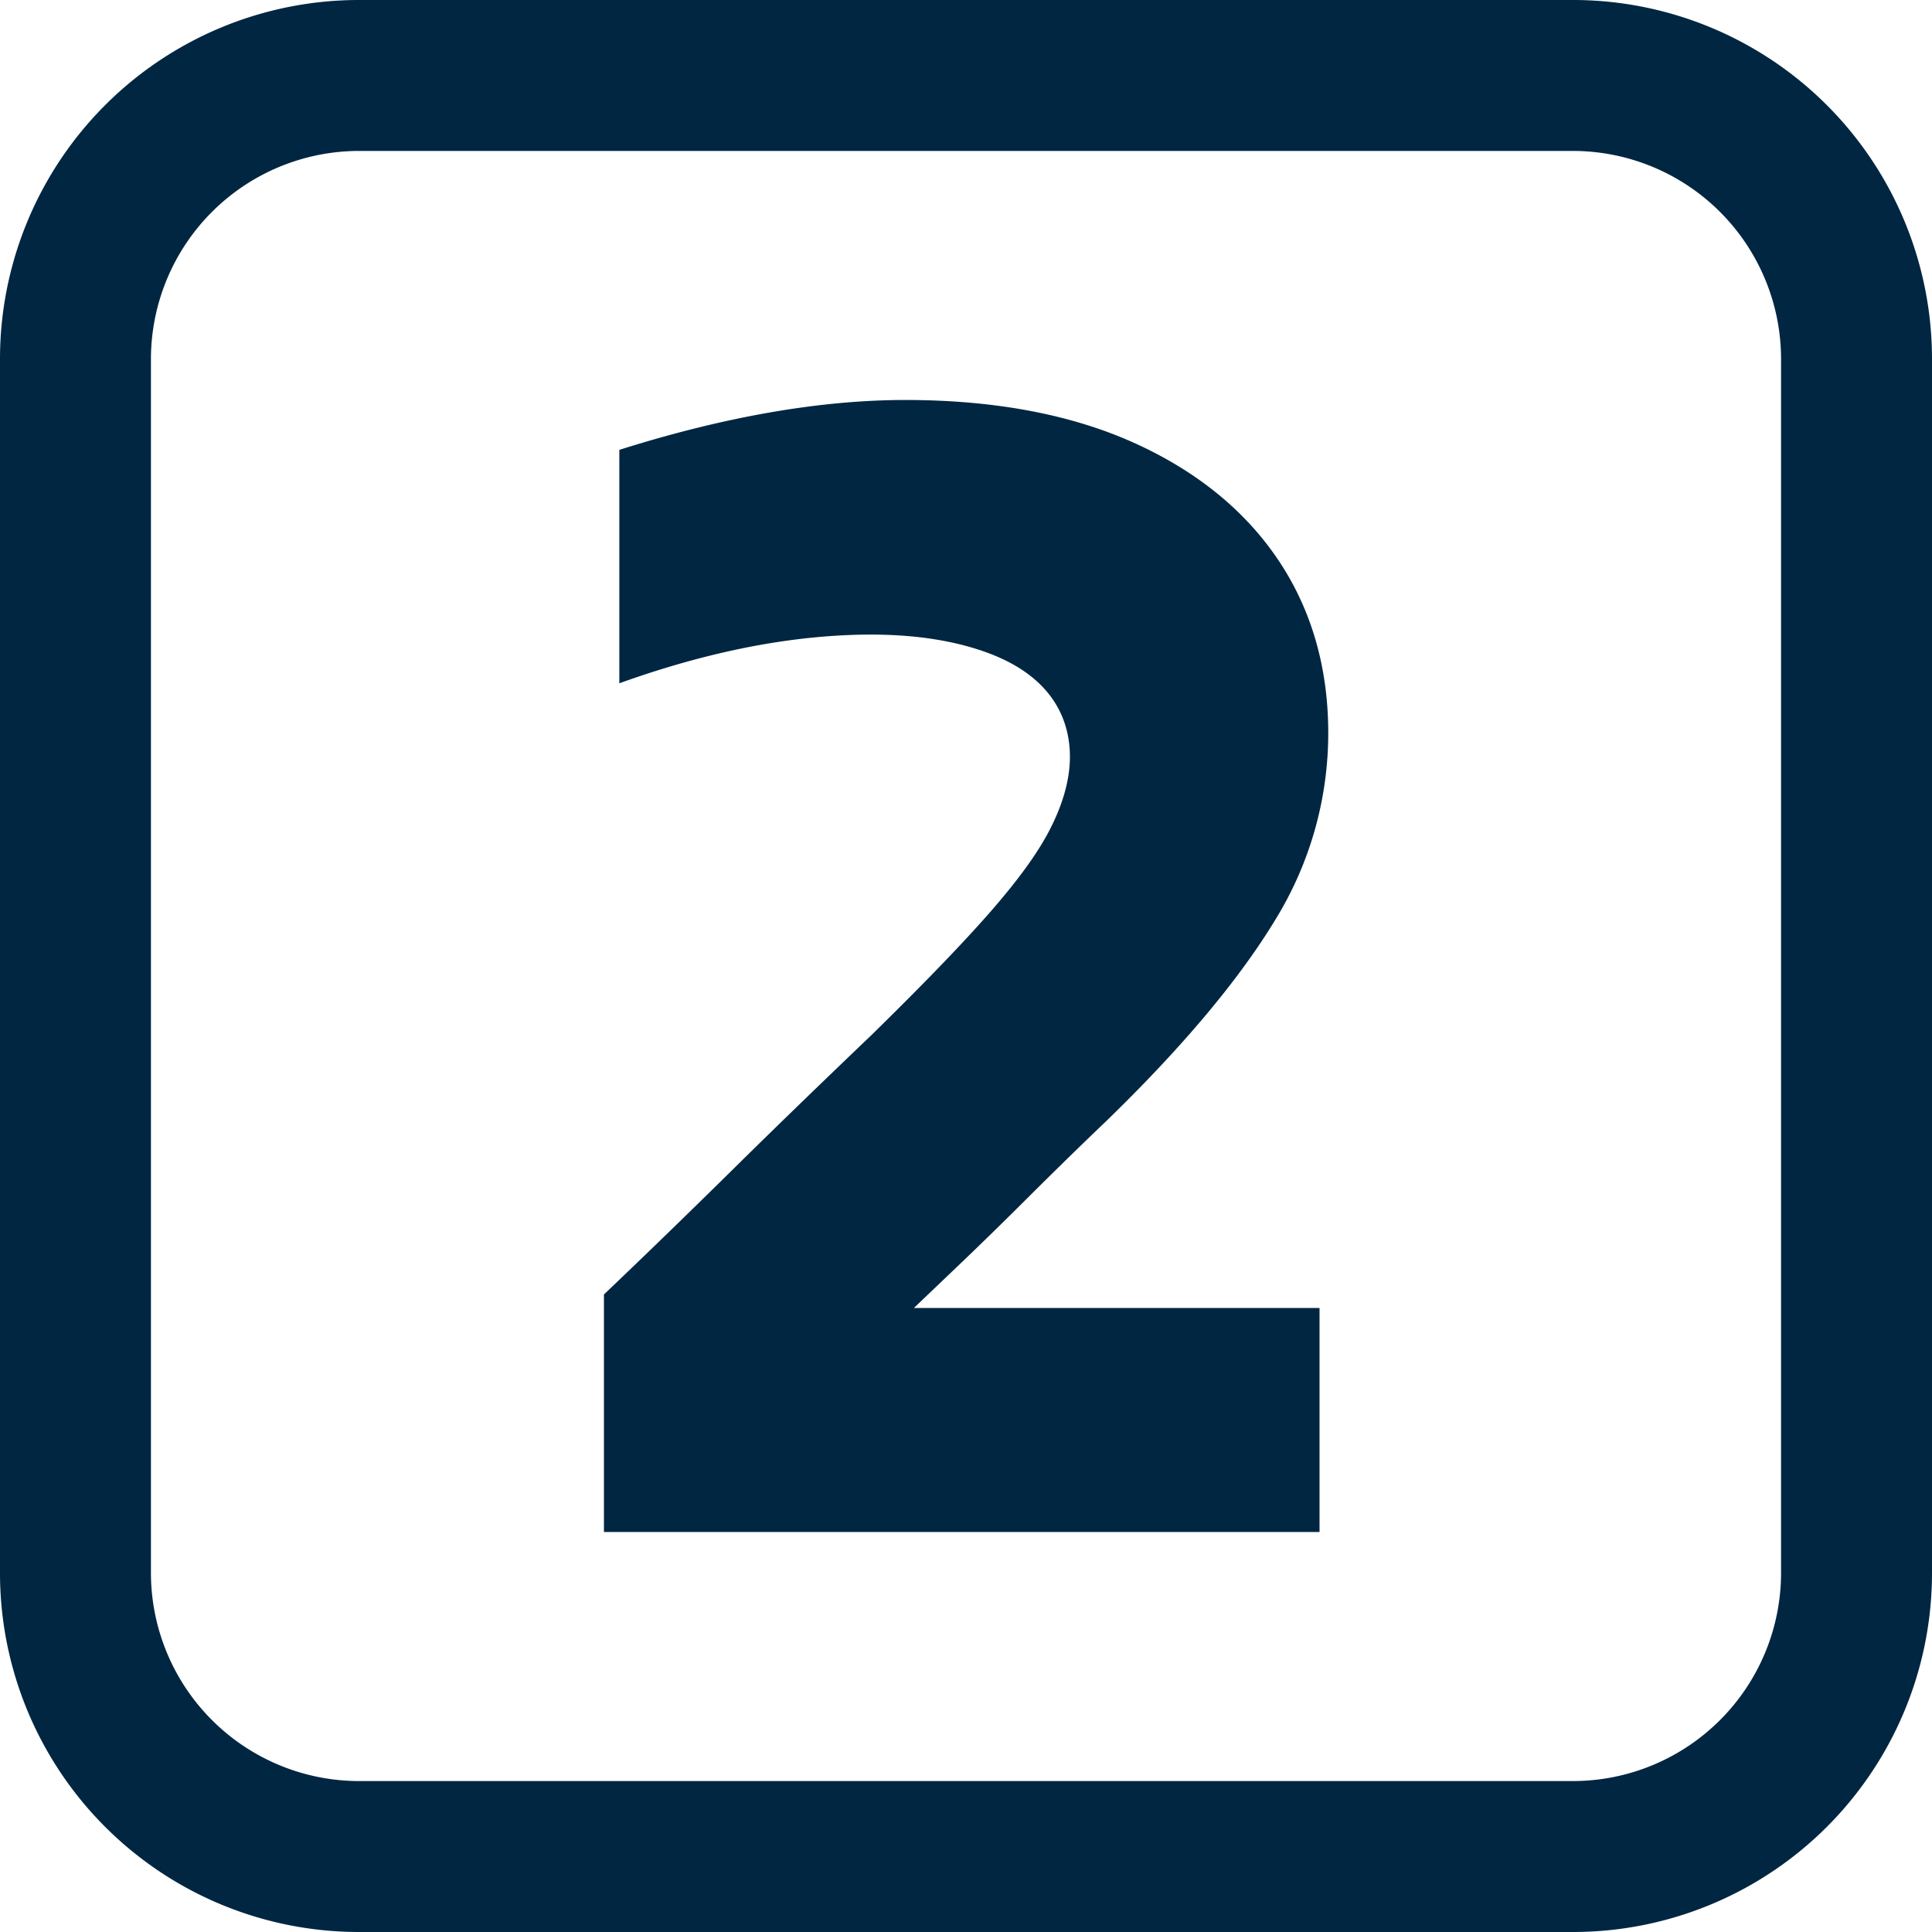
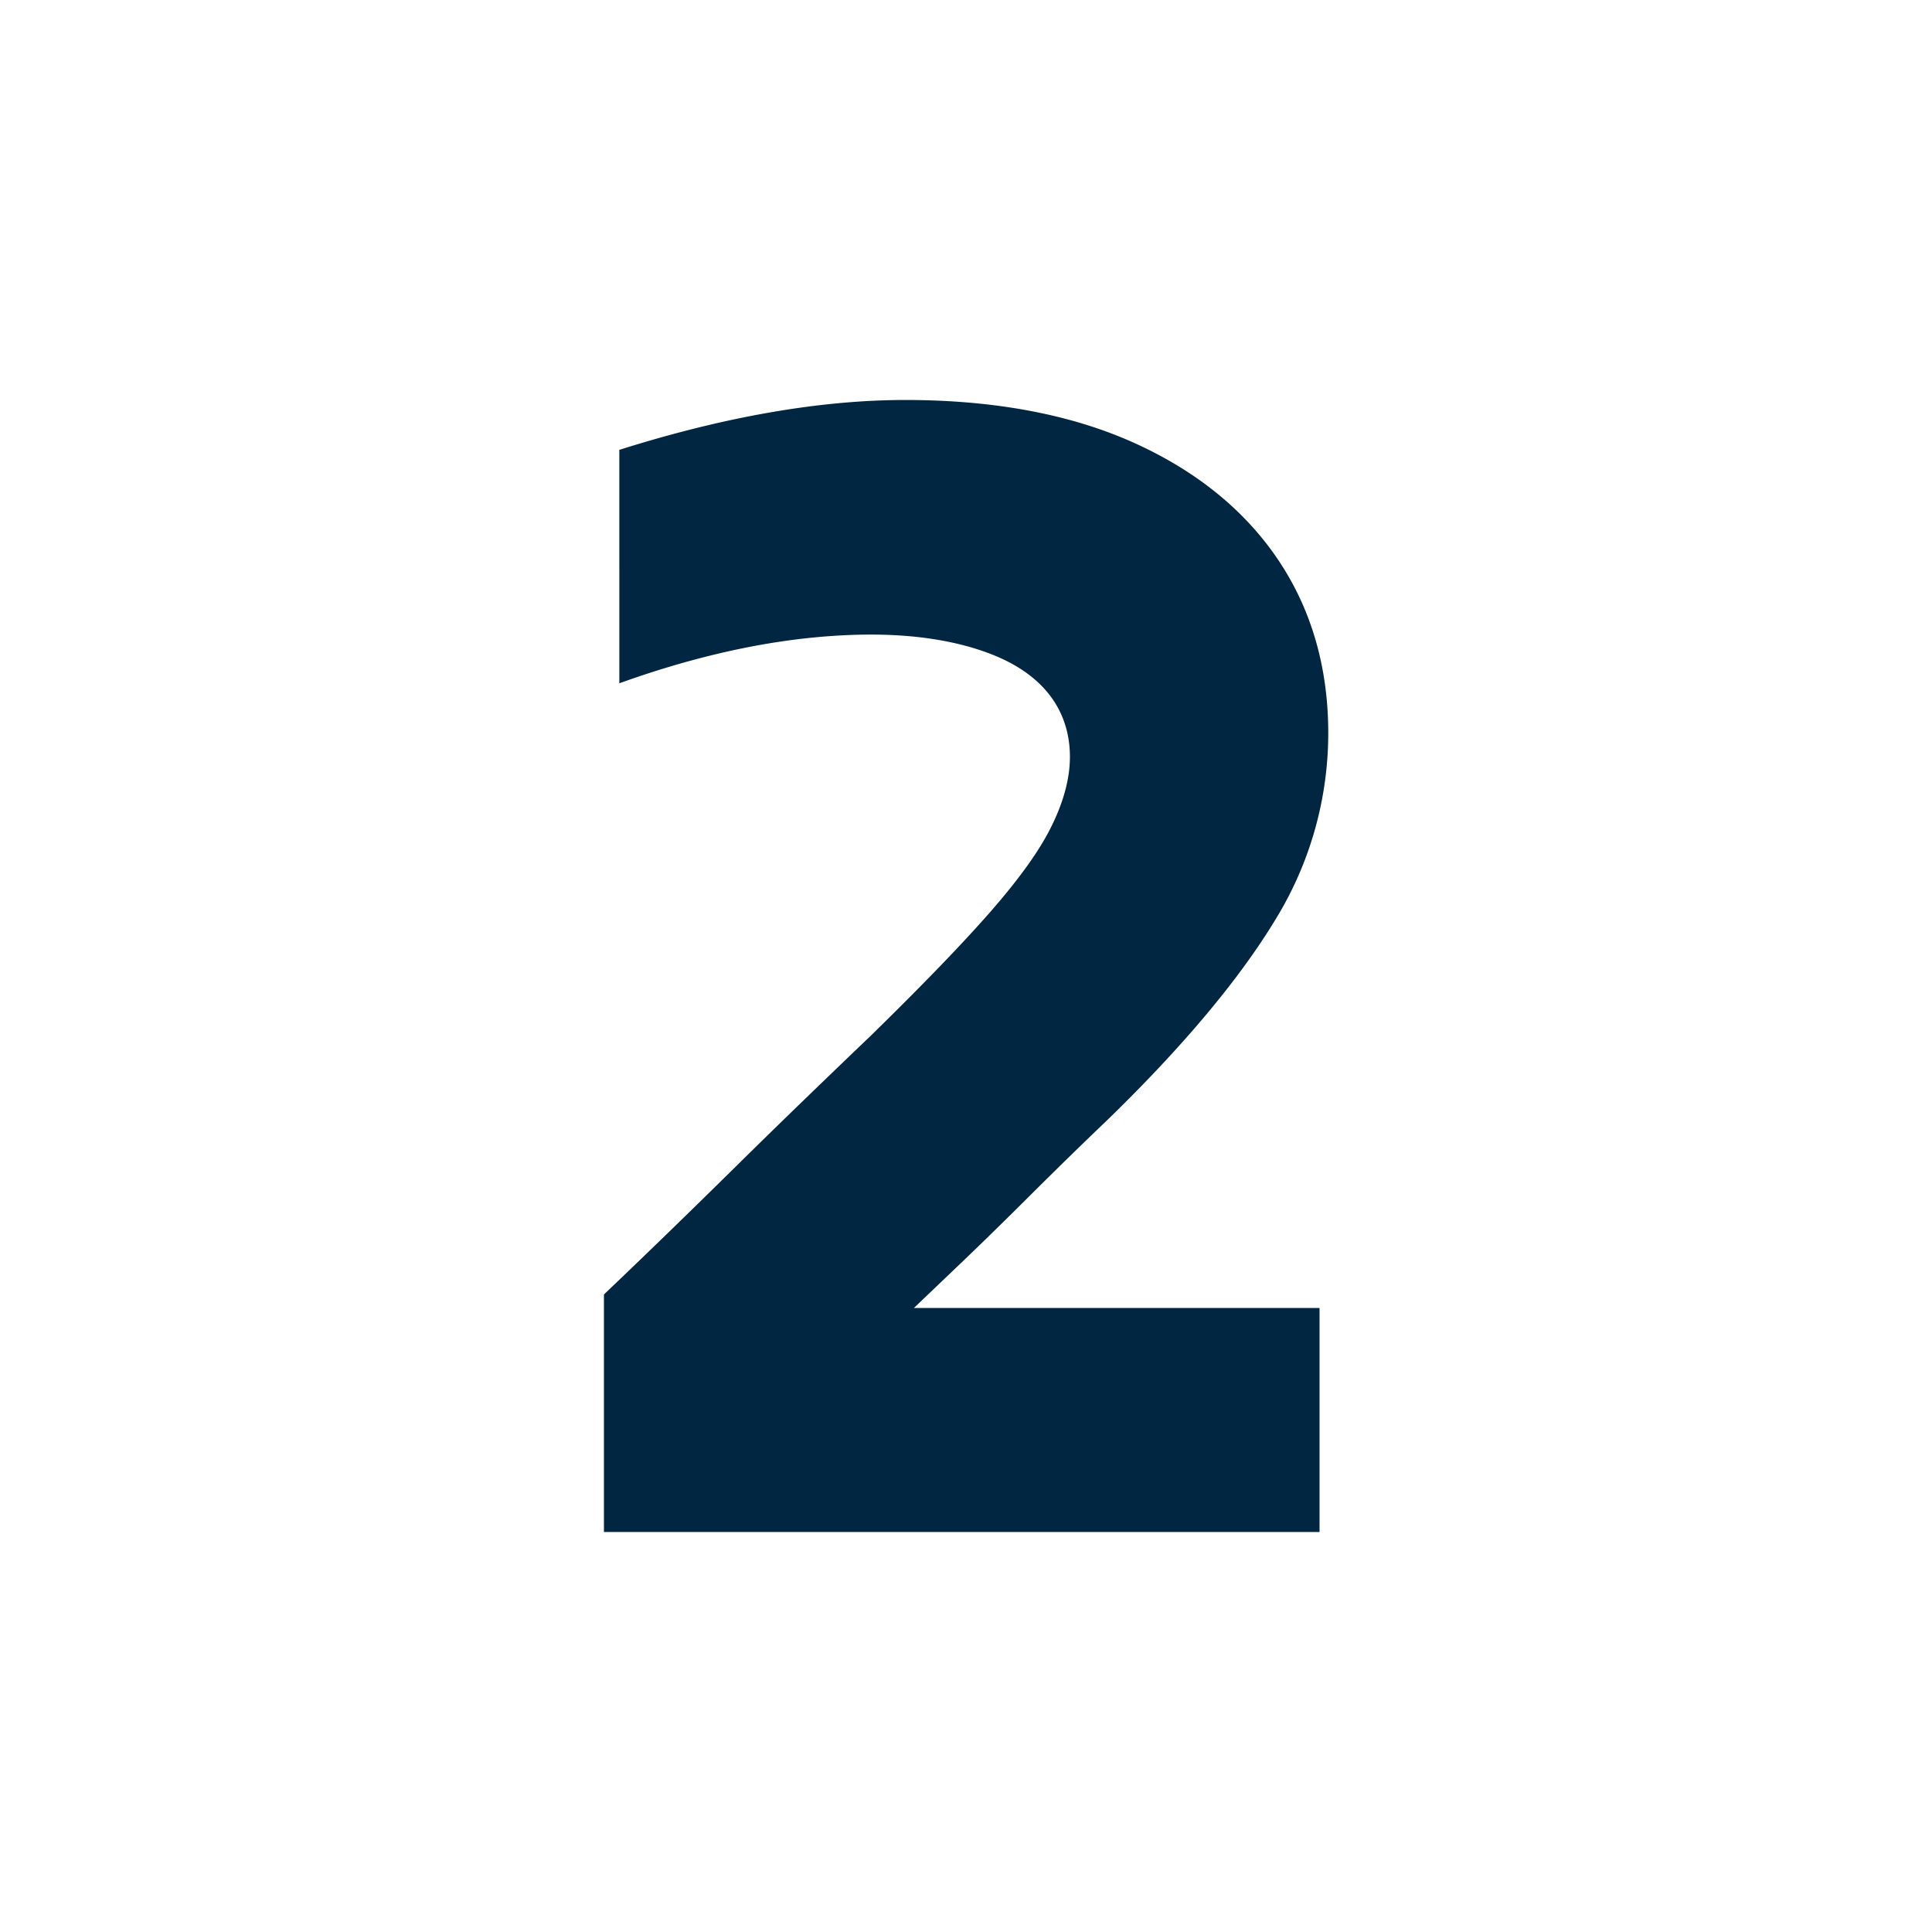
<svg xmlns="http://www.w3.org/2000/svg" viewBox="0 0 512 512">
  <g id="Layer_2" data-name="Layer 2">
    <g id="Layer_2_copy_10" data-name="Layer 2 copy 10">
      <g id="_32" data-name="32">
        <path d="M160.05,406V343.05c11.49-10.94,23-22.13,34.32-33.29,11.81-11.66,24-23.43,36.1-35l.07-.06c14.16-13.86,24.63-24.71,32-33.15,7.64-8.76,12.89-16.07,16-22.35,3.29-6.58,5-12.85,5-18.64,0-8.77-3.68-20.64-21.22-27.34-8.8-3.35-19.41-5.05-31.54-5.05-4.91,0-10.18.27-15.65.82-16,1.61-33.15,5.66-51,12.09V119.22c27.71-8.77,53.19-13.22,75.82-13.22,23.55,0,44,3.84,60.74,11.43,16.48,7.46,29.29,17.9,38.08,31S352,176.92,352,194.26a94.27,94.27,0,0,1-14,49.44c-9.62,15.89-24.65,33.81-44.69,53.26-6.52,6.22-13.25,12.8-20,19.51-6.46,6.46-13.13,13-19.8,19.35l-11.32,10.81H349.69V406Z" fill="#002641" opacity="1" original-fill="#000000" />
-         <path id="border" d="M416.86,40A55.2,55.2,0,0,1,472,95.14V416.86A55.2,55.2,0,0,1,416.86,472H95.14A55.2,55.2,0,0,1,40,416.86V95.14A55.2,55.2,0,0,1,95.14,40H416.86m0-40H95.14A95.13,95.13,0,0,0,0,95.14V416.86A95.13,95.13,0,0,0,95.14,512H416.86A95.13,95.13,0,0,0,512,416.86V95.14A95.13,95.13,0,0,0,416.86,0Z" fill="#002641" opacity="1" original-fill="#000000" />
      </g>
    </g>
  </g>
</svg>